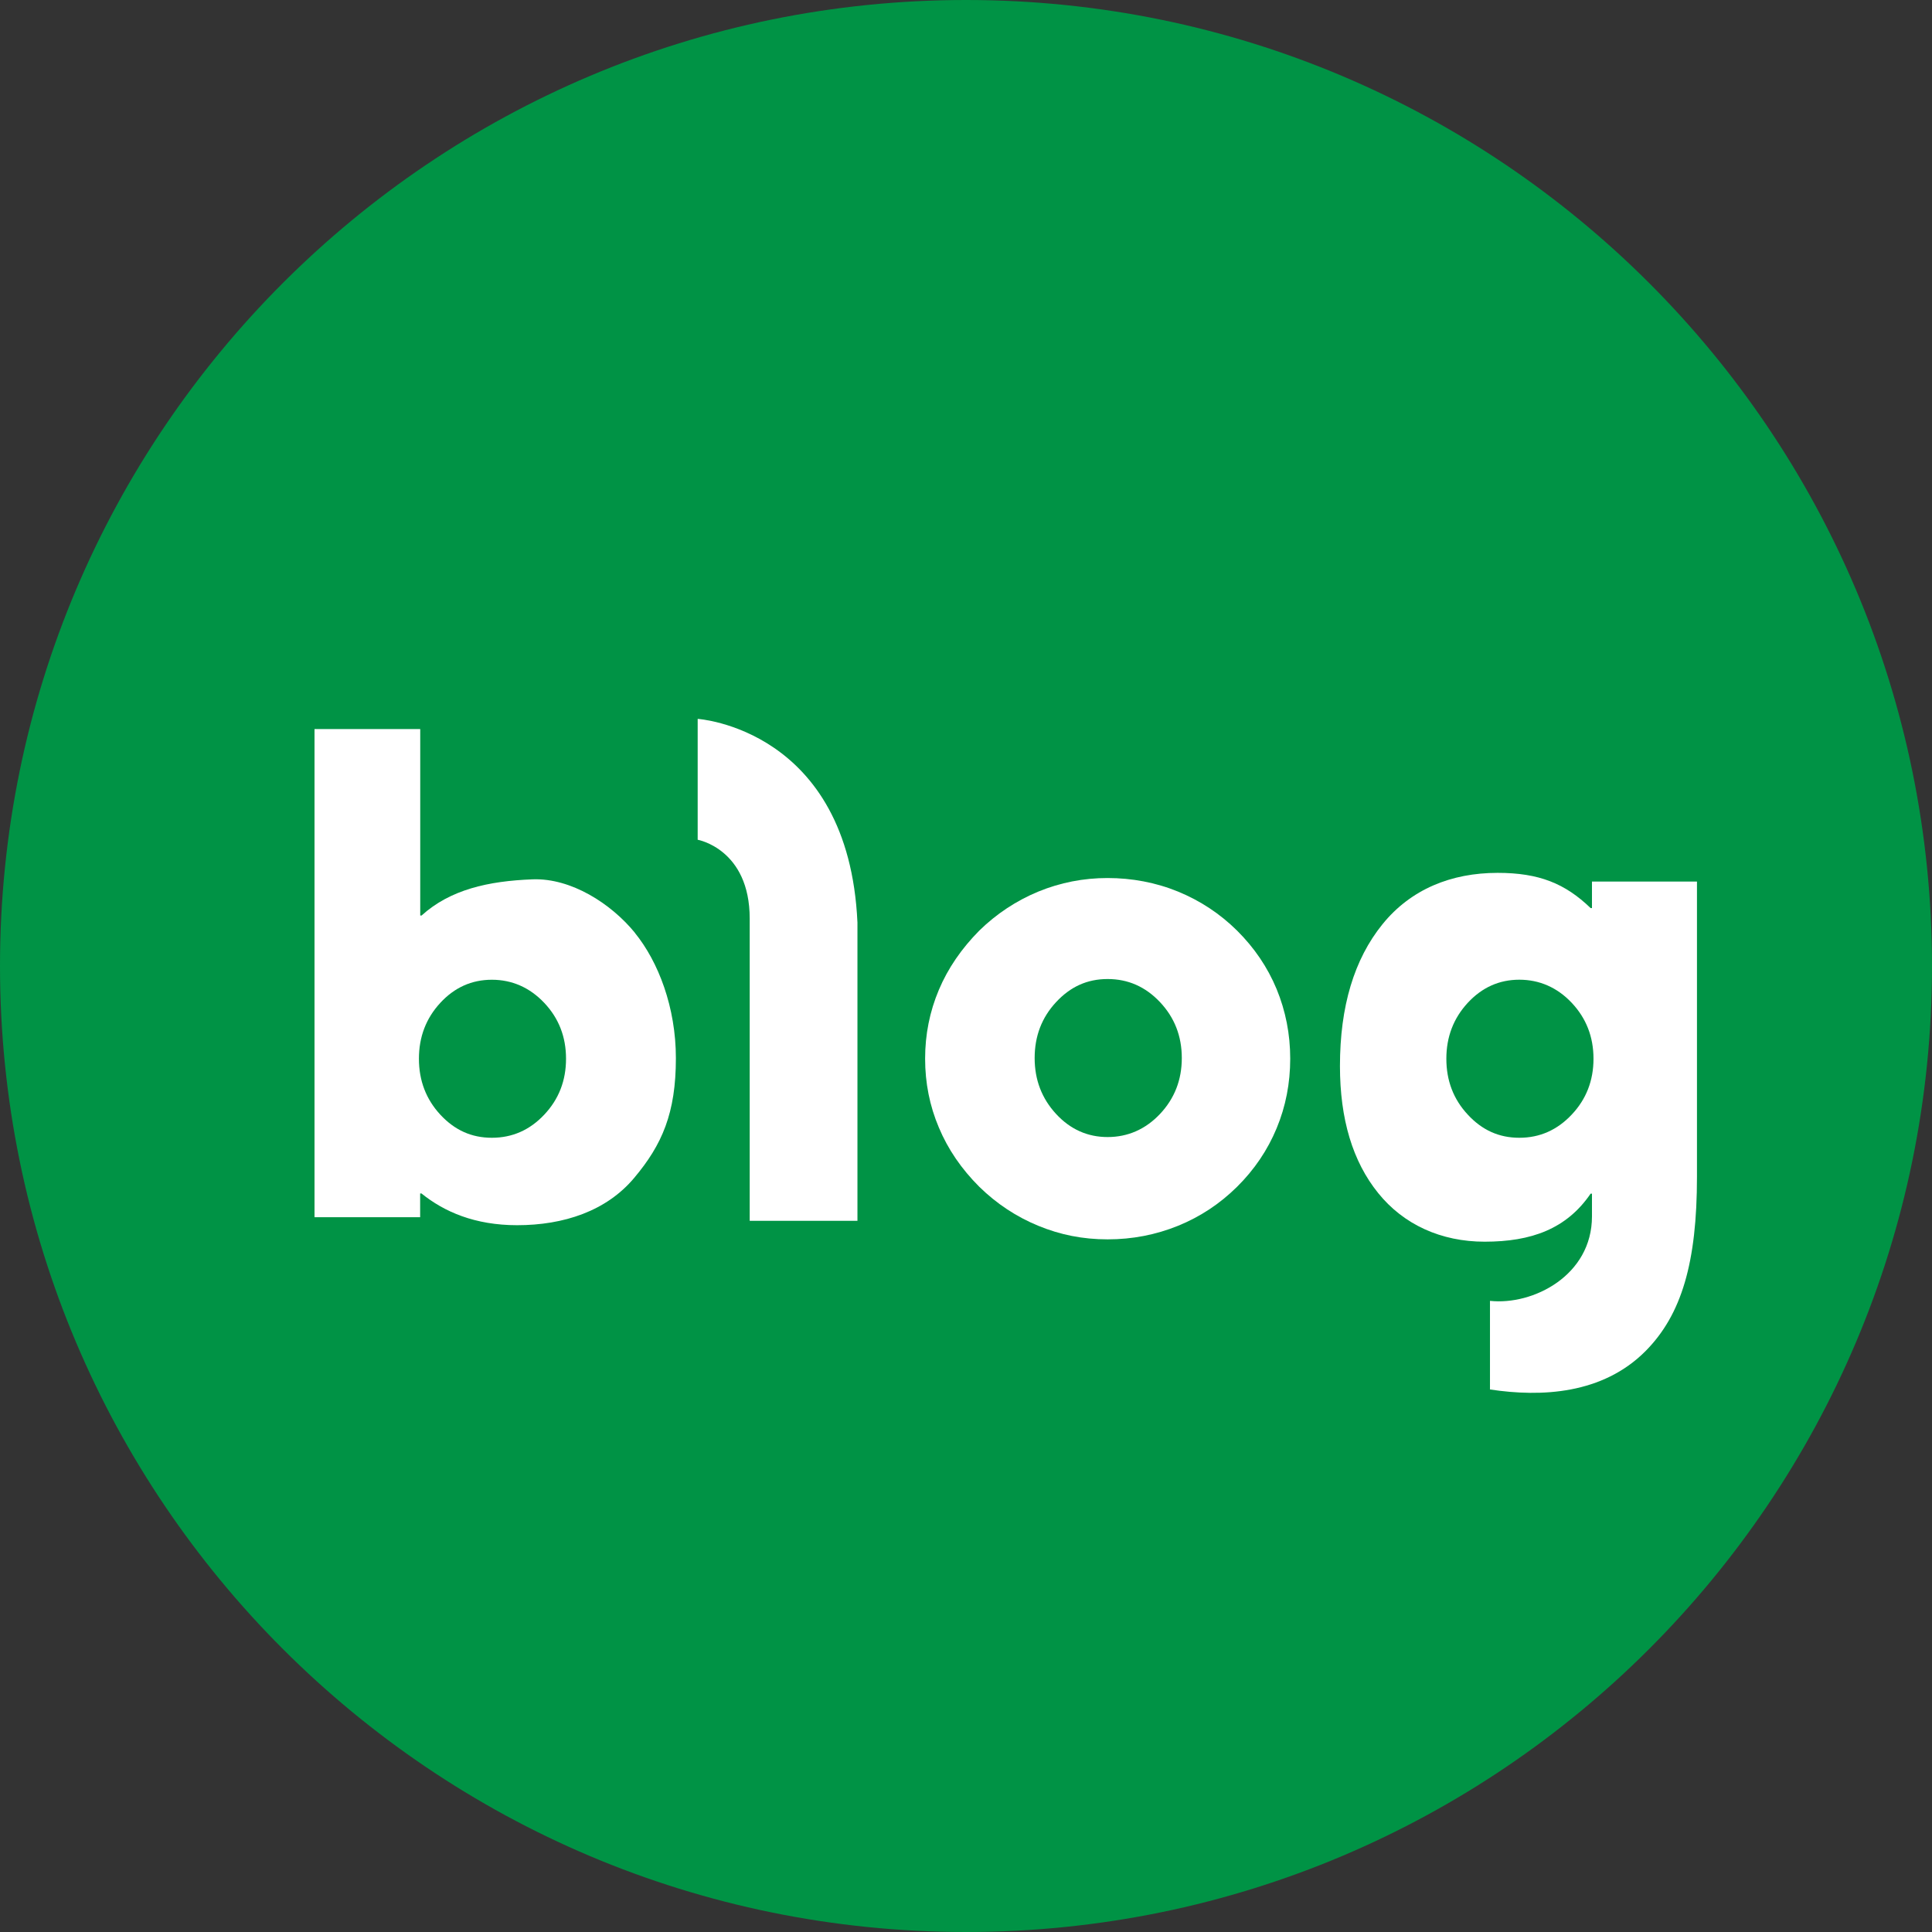
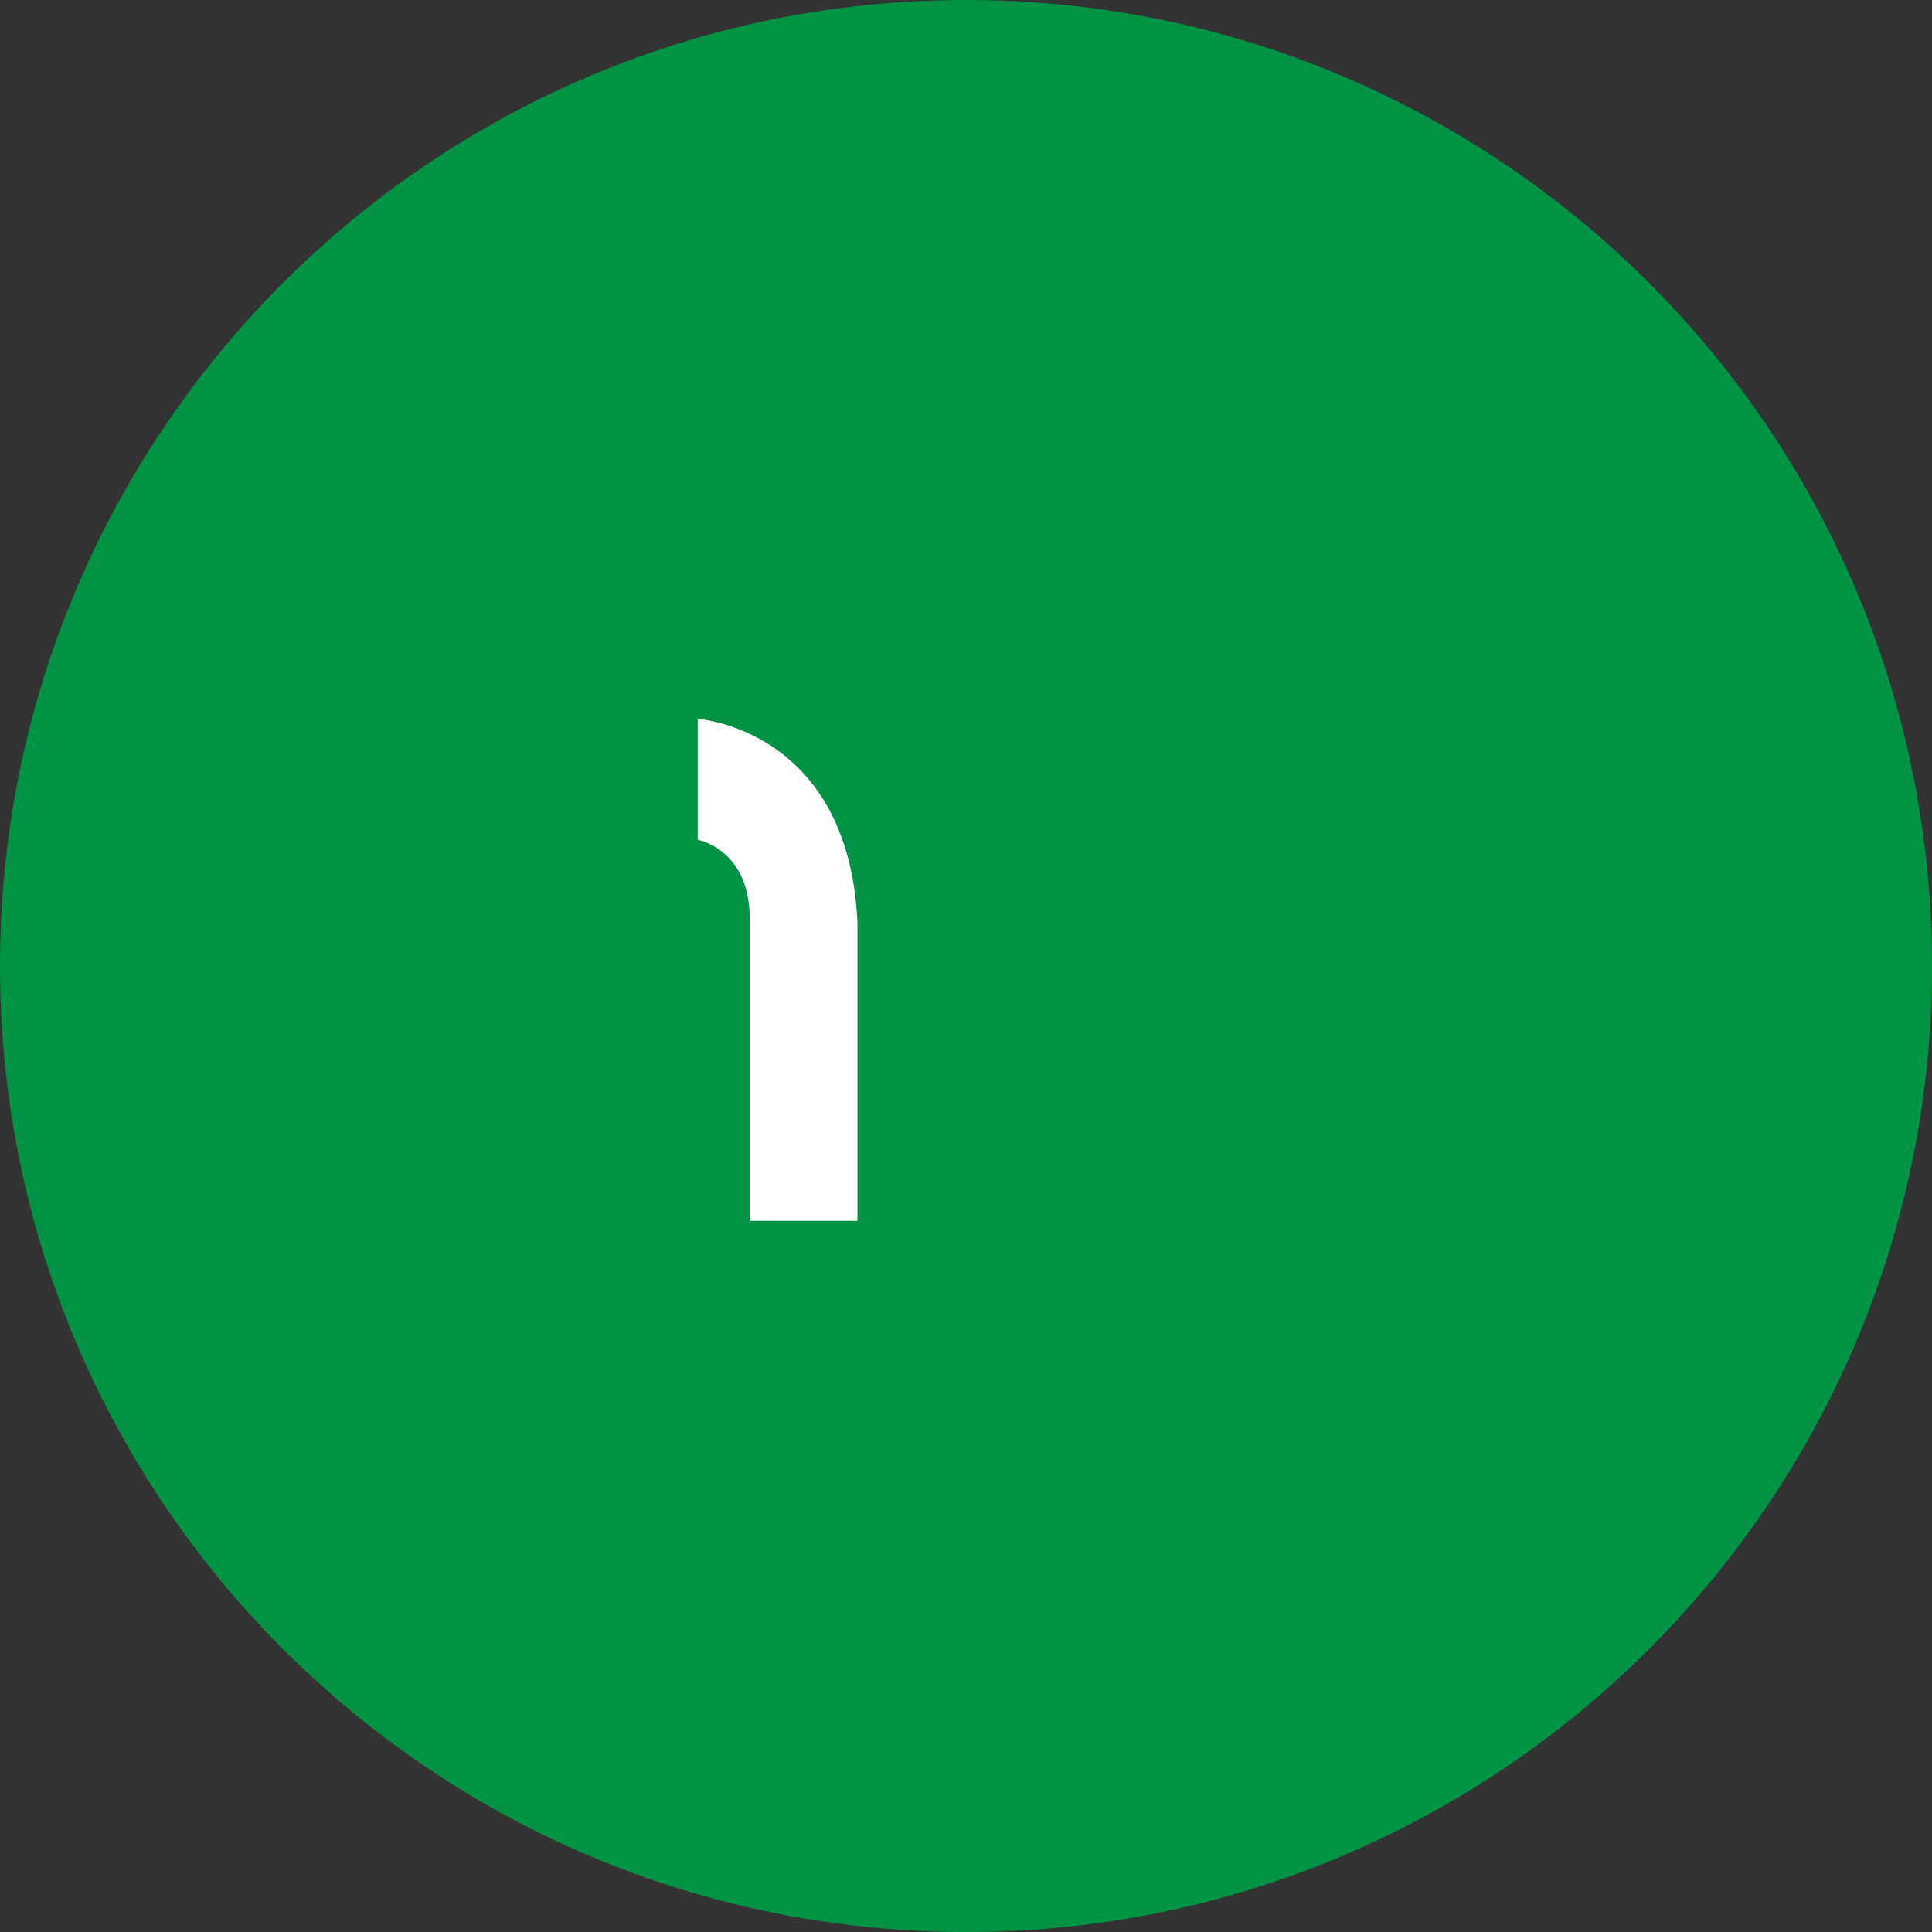
<svg xmlns="http://www.w3.org/2000/svg" width="43" height="43" viewBox="0 0 43 43" fill="none">
  <rect x="0" y="0" width="43" height="43" fill="#333333" stroke="none" />
  <path d="M43 21.5C43 33.374 33.374 43 21.5 43C9.626 43 0 33.374 0 21.5C0 9.626 9.626 0 21.5 0C33.374 0 43 9.626 43 21.5Z" fill="#009345" />
  <path d="M16.686 27.172V20.446C16.686 18.895 15.528 18.69 15.528 18.69V16C15.528 16 18.888 16.216 19.084 20.532V27.172H16.686Z" fill="white" />
-   <path d="M20.59 23.564C20.59 23.025 20.692 22.514 20.896 22.031C21.098 21.551 21.401 21.111 21.796 20.712C22.181 20.336 22.62 20.047 23.109 19.844C23.599 19.643 24.113 19.542 24.652 19.542C25.19 19.542 25.724 19.641 26.22 19.844C26.714 20.047 27.152 20.336 27.533 20.712C27.918 21.095 28.212 21.528 28.414 22.015C28.614 22.502 28.716 23.016 28.716 23.562C28.716 24.108 28.616 24.624 28.414 25.111C28.212 25.598 27.918 26.033 27.533 26.414C27.152 26.791 26.714 27.081 26.22 27.282C25.724 27.483 25.203 27.584 24.652 27.584C24.101 27.584 23.596 27.483 23.109 27.282C22.62 27.081 22.181 26.791 21.796 26.414C21.398 26.017 21.098 25.578 20.896 25.095C20.692 24.615 20.59 24.103 20.59 23.562V23.564ZM23.028 23.549C23.028 24.035 23.188 24.45 23.505 24.793C23.822 25.136 24.205 25.307 24.652 25.307C25.099 25.307 25.494 25.136 25.818 24.793C26.141 24.45 26.303 24.035 26.303 23.549C26.303 23.061 26.141 22.647 25.818 22.304C25.494 21.961 25.107 21.79 24.652 21.79C24.197 21.79 23.824 21.961 23.505 22.304C23.186 22.647 23.028 23.061 23.028 23.549Z" fill="white" />
-   <path d="M14.128 20.757C13.596 20.108 12.711 19.542 11.86 19.571C10.862 19.608 10.019 19.801 9.383 20.376H9.353V16.226H7V27.091H9.351V26.563H9.381C9.887 26.971 10.57 27.269 11.509 27.269C12.545 27.269 13.496 26.955 14.115 26.216C14.737 25.476 15.043 24.775 15.043 23.551C15.043 22.424 14.656 21.407 14.126 20.757H14.128ZM12.113 24.809C11.79 25.152 11.402 25.323 10.947 25.323C10.492 25.323 10.119 25.152 9.8 24.809C9.483 24.466 9.324 24.051 9.324 23.564C9.324 23.077 9.483 22.663 9.8 22.32C10.117 21.977 10.5 21.806 10.947 21.806C11.394 21.806 11.788 21.977 12.113 22.32C12.437 22.663 12.598 23.077 12.598 23.564C12.598 24.051 12.437 24.466 12.113 24.809Z" fill="white" />
-   <path d="M35.432 19.618V20.211H35.402C34.834 19.663 34.253 19.427 33.332 19.427C32.302 19.427 31.402 19.79 30.77 20.57C30.138 21.35 29.823 22.401 29.823 23.726C29.823 24.908 30.106 25.852 30.674 26.554C31.24 27.257 32.077 27.636 33.043 27.636C34.083 27.636 34.866 27.352 35.402 26.567H35.432V27.074C35.432 28.389 34.119 29.056 33.162 28.953V30.925C34.309 31.099 35.668 31.031 36.624 30.071C37.428 29.261 37.769 28.098 37.769 26.191V19.621H35.432V19.618ZM34.981 24.808C34.658 25.151 34.27 25.323 33.815 25.323C33.36 25.323 32.985 25.151 32.668 24.808C32.349 24.466 32.191 24.051 32.191 23.564C32.191 23.077 32.351 22.662 32.668 22.319C32.985 21.977 33.368 21.805 33.815 21.805C34.262 21.805 34.658 21.977 34.981 22.319C35.304 22.662 35.466 23.077 35.466 23.564C35.466 24.051 35.304 24.466 34.981 24.808Z" fill="white" />
</svg>